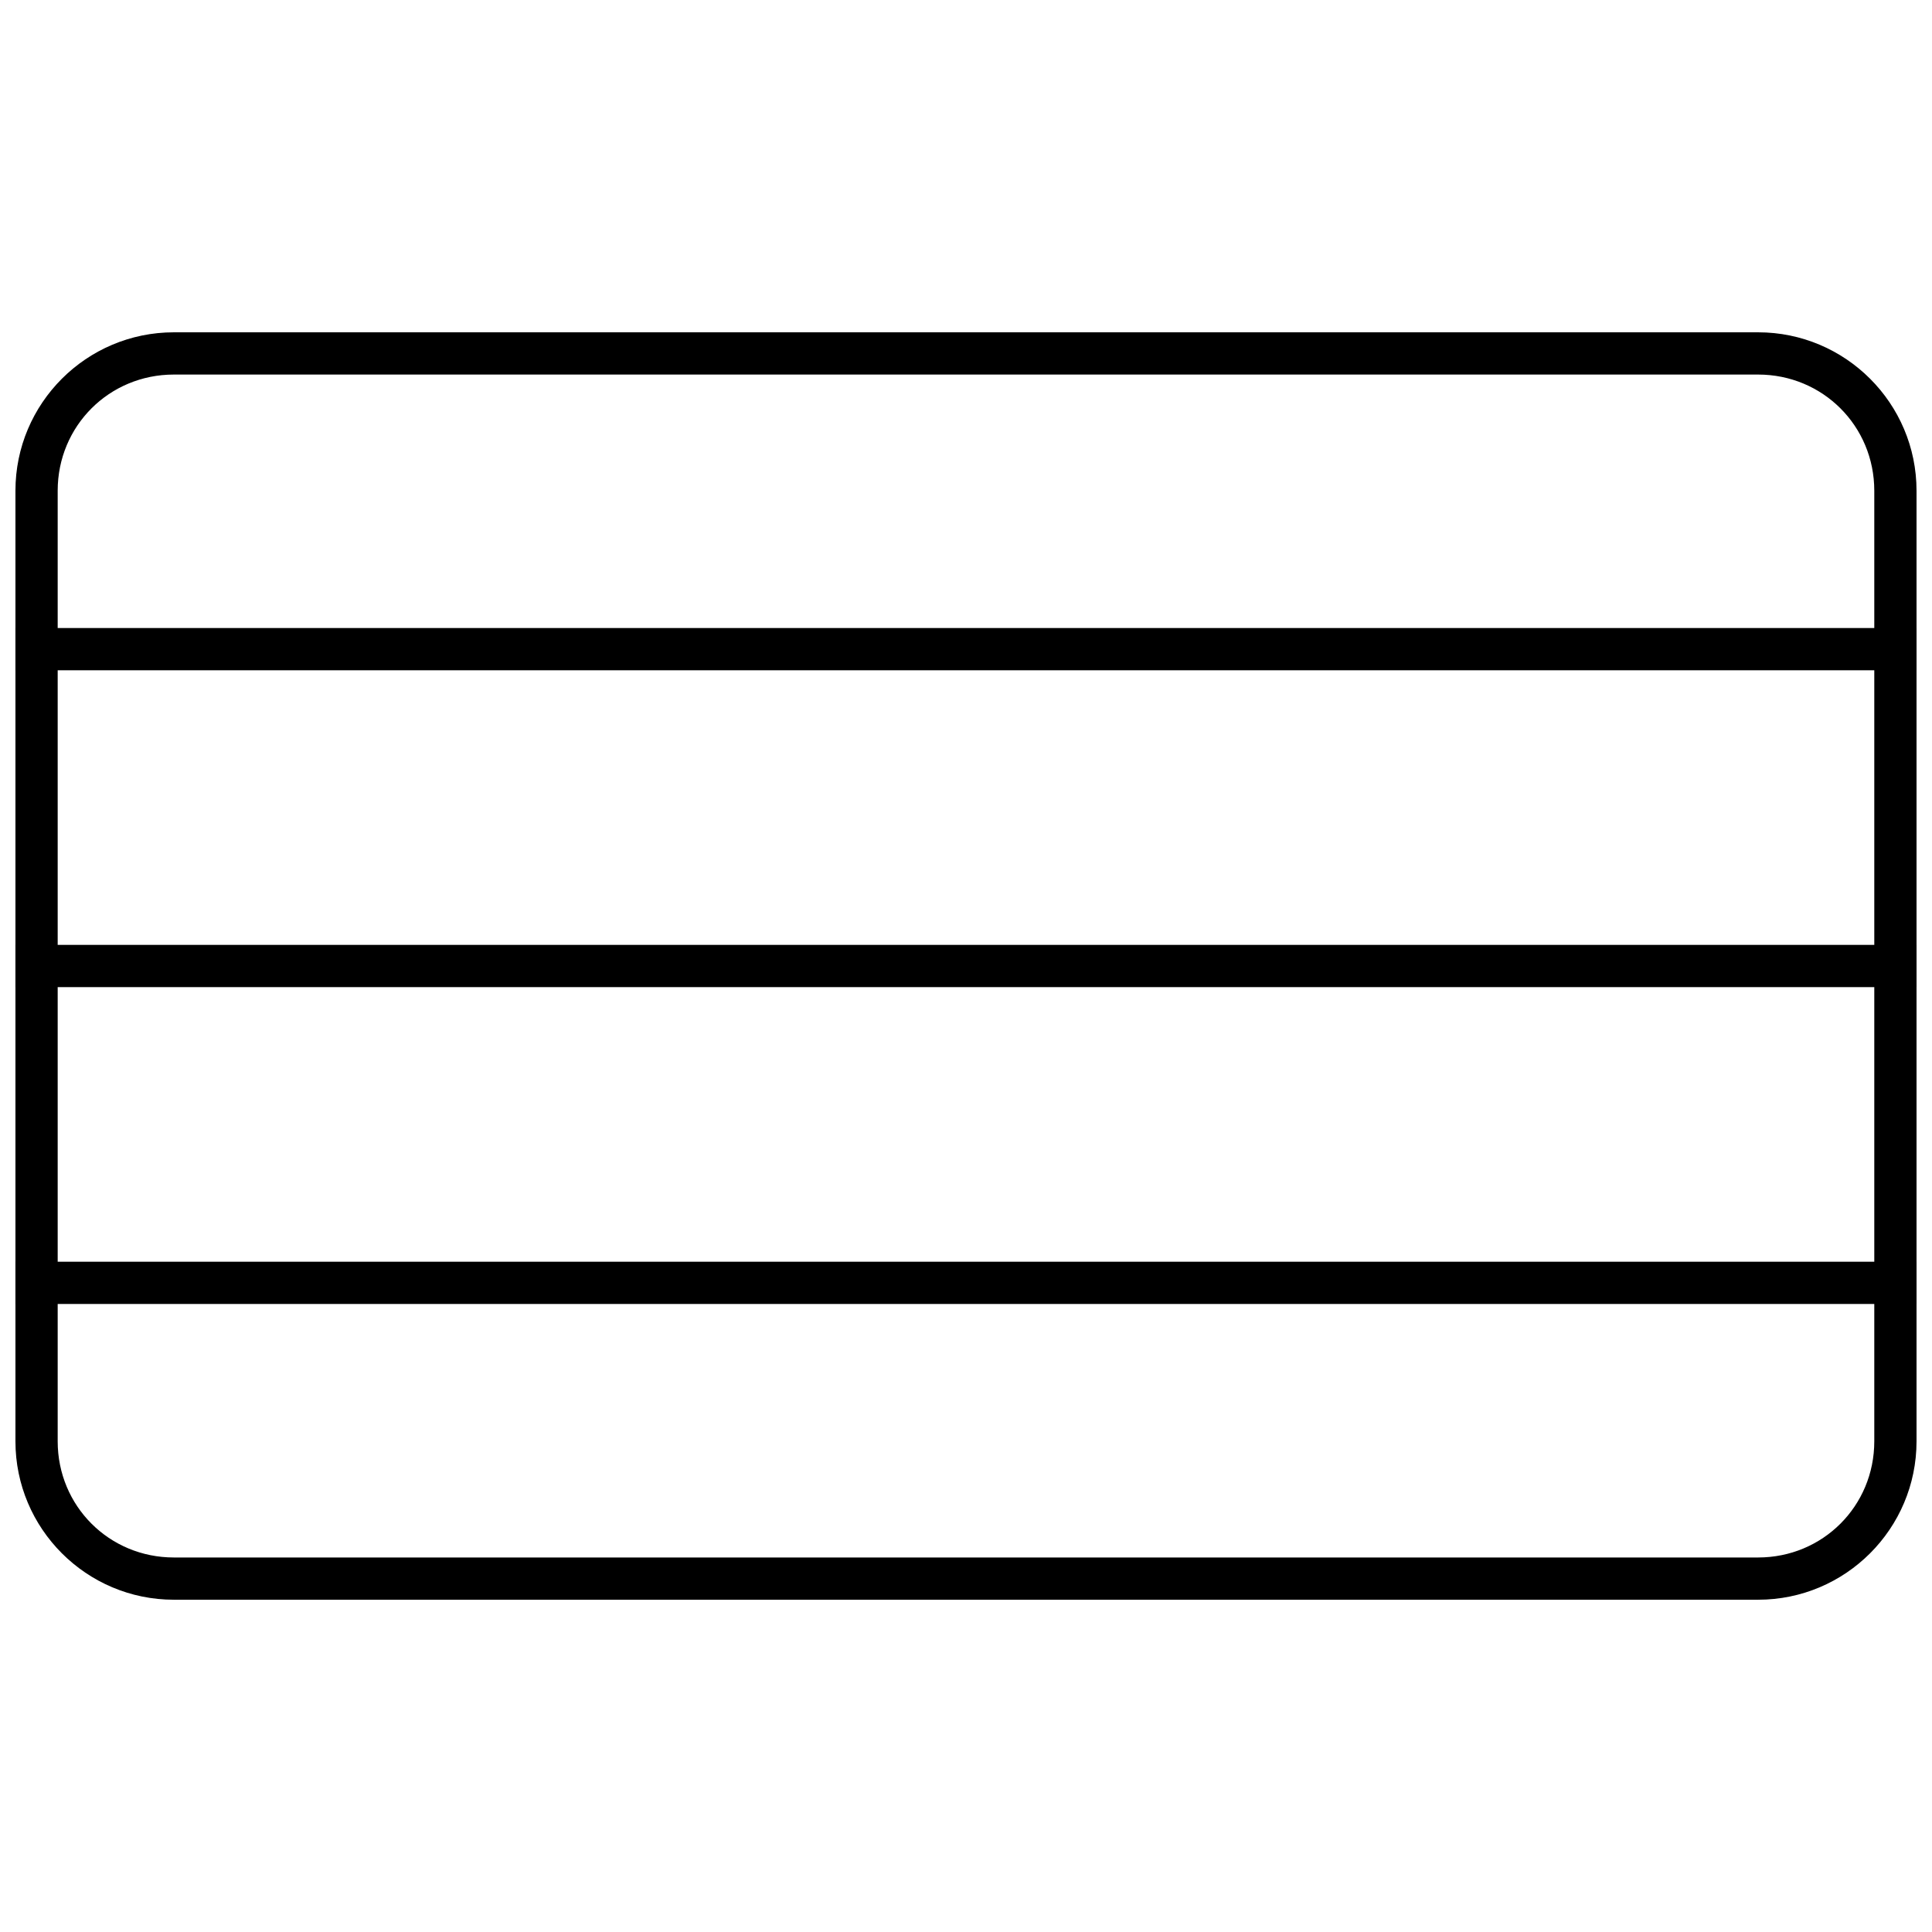
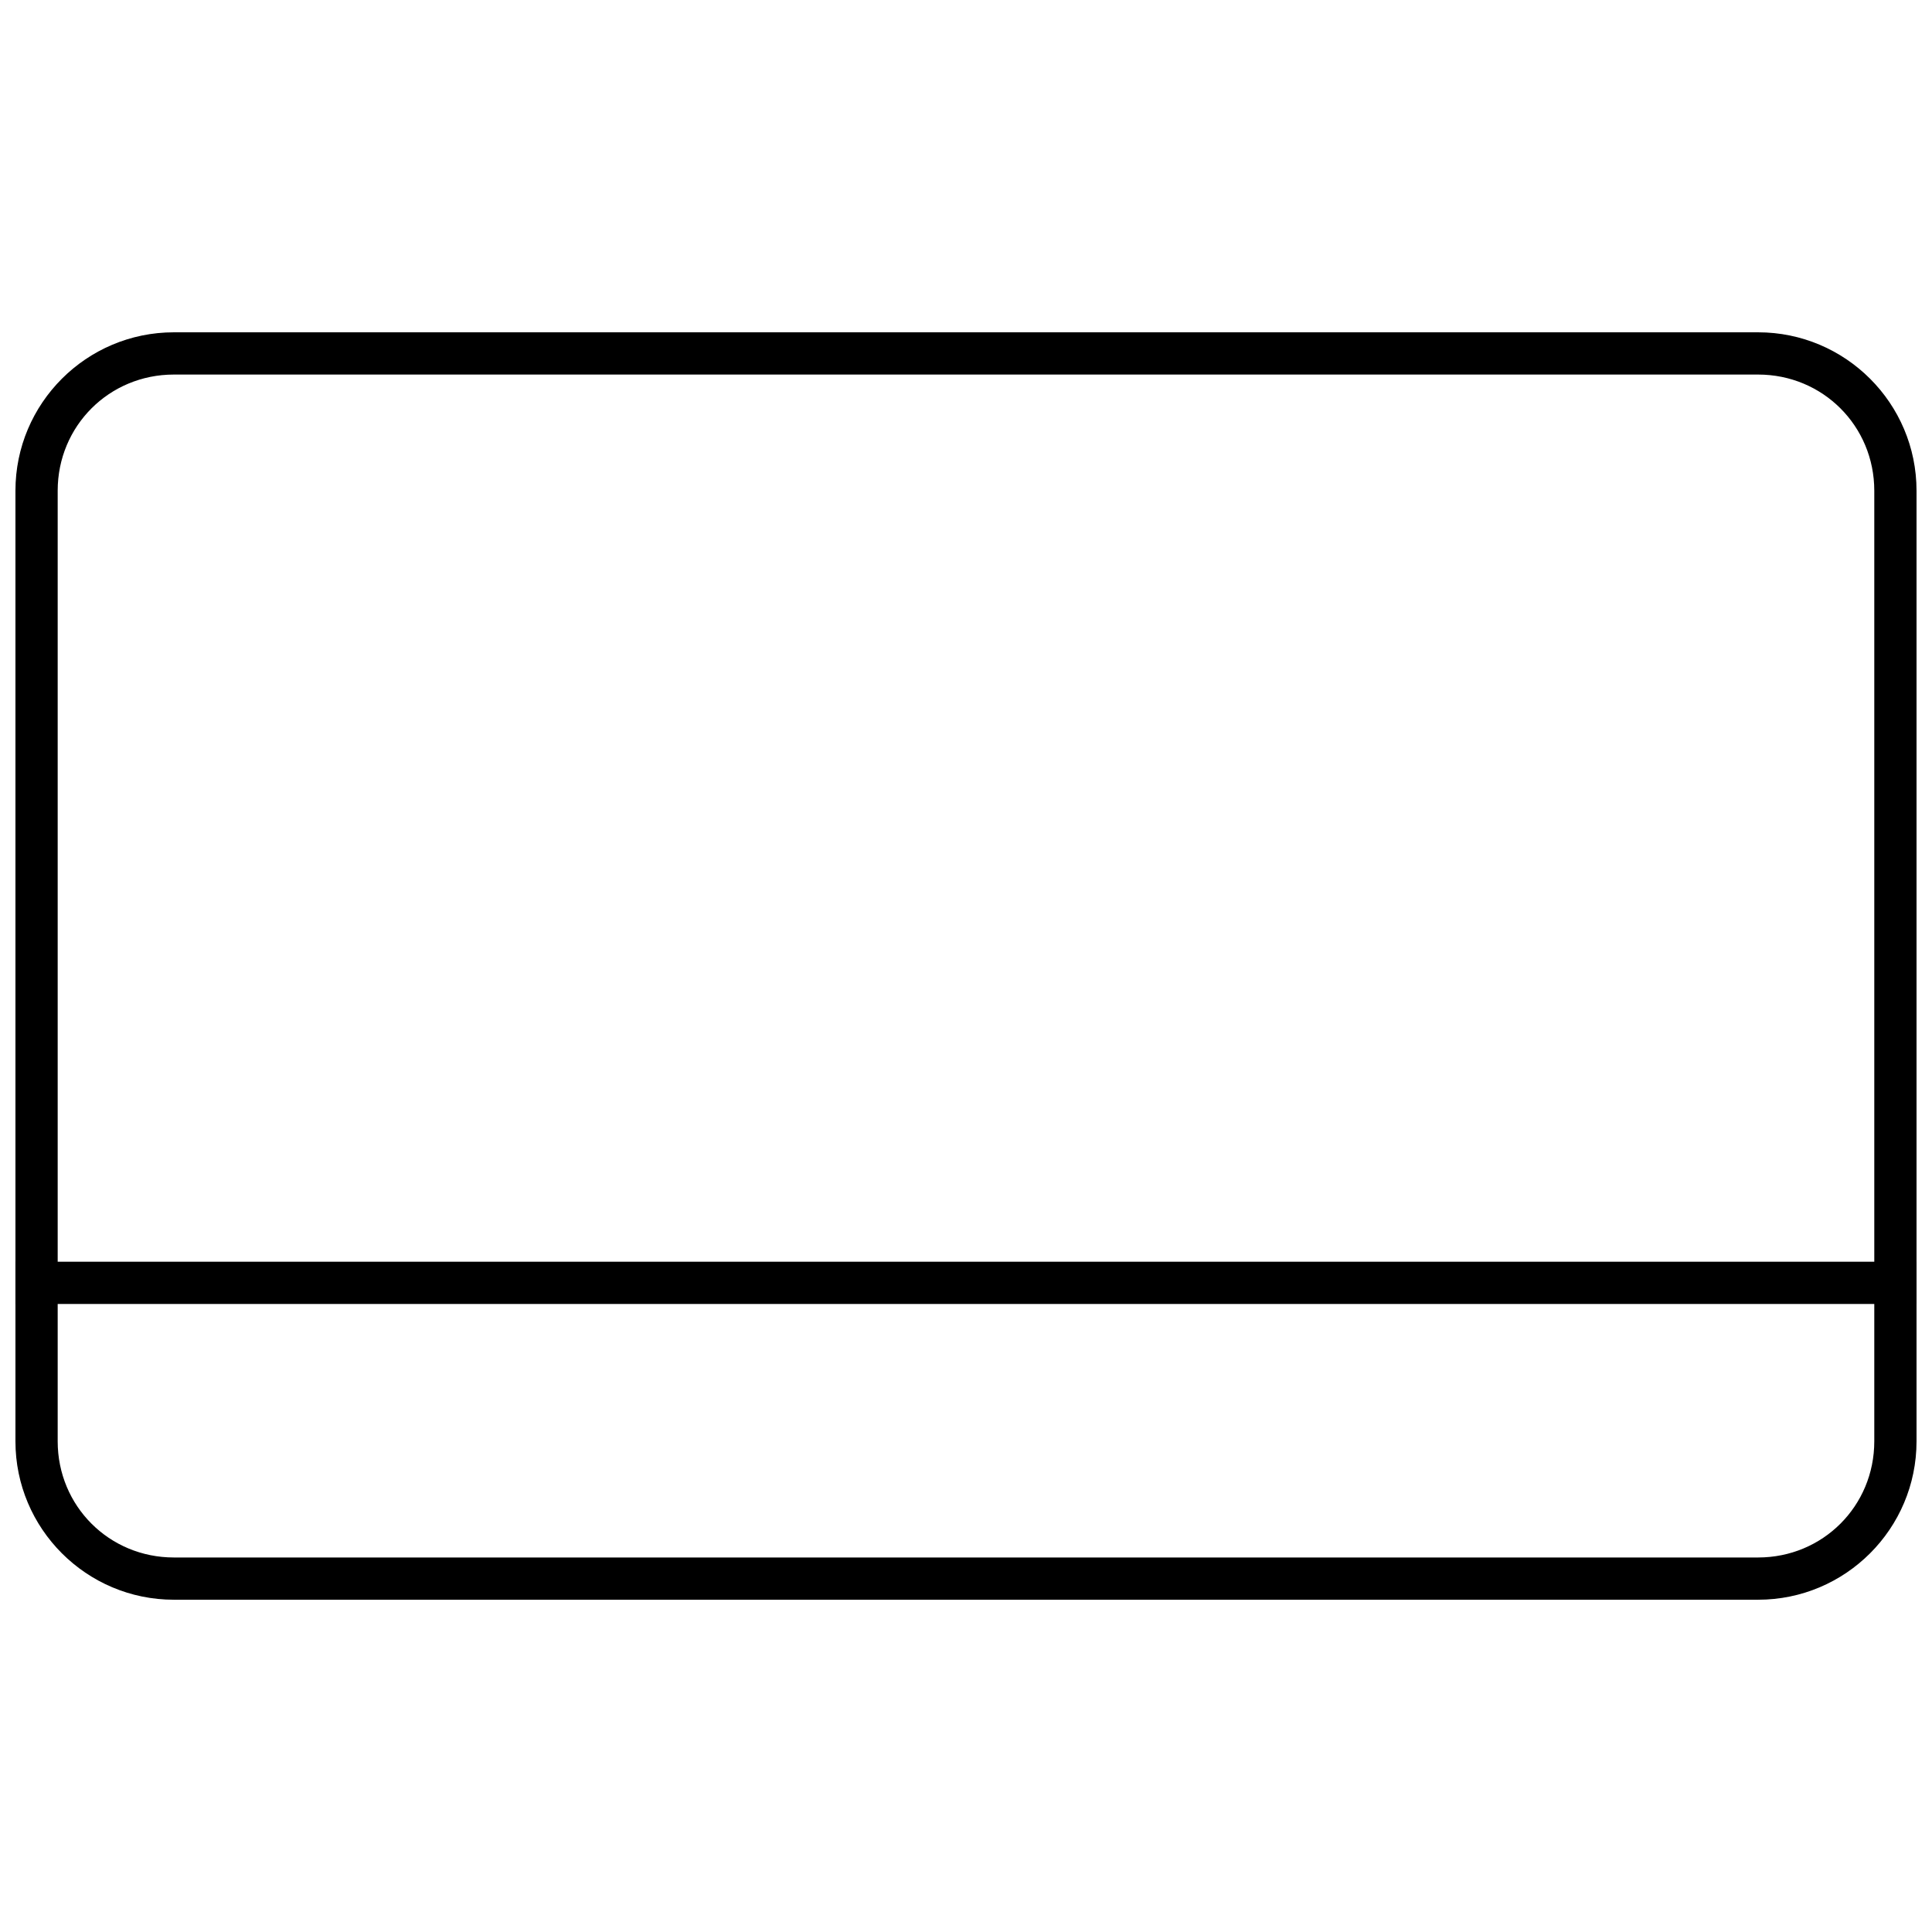
<svg xmlns="http://www.w3.org/2000/svg" width="800px" height="800px" version="1.1" viewBox="144 144 512 512">
  <defs>
    <clipPath id="d">
      <path d="m148.09 232h503.81v336h-503.81z" />
    </clipPath>
    <clipPath id="c">
      <path d="m148.09 478h503.81v12h-503.81z" />
    </clipPath>
    <clipPath id="b">
-       <path d="m148.09 394h503.81v12h-503.81z" />
+       <path d="m148.09 394h503.81v12z" />
    </clipPath>
    <clipPath id="a">
-       <path d="m148.09 310h503.81v12h-503.81z" />
-     </clipPath>
+       </clipPath>
  </defs>
  <g>
    <g clip-path="url(#d)">
      <path d="m651.9 274.05c0-23.164-18.82-41.984-41.984-41.984h-419.84c-23.164 0-41.984 18.82-41.984 41.984v251.91c0 23.164 18.82 41.984 41.984 41.984h419.84c23.164 0 41.984-18.82 41.984-41.984zm-11.195 0v251.91c0 17.152-13.637 30.789-30.789 30.789h-419.84c-17.152 0-30.789-13.637-30.789-30.789v-251.91c0-17.152 13.637-30.789 30.789-30.789h419.84c17.152 0 30.789 13.637 30.789 30.789z" />
    </g>
    <g clip-path="url(#c)">
      <path d="m148.09 478.37v11.195h503.81v-11.195z" />
    </g>
    <g clip-path="url(#b)">
-       <path d="m148.09 394.4v11.195h503.81v-11.195z" />
-     </g>
+       </g>
    <g clip-path="url(#a)">
-       <path d="m148.09 310.43v11.195h503.81v-11.195z" />
-     </g>
+       </g>
  </g>
</svg>